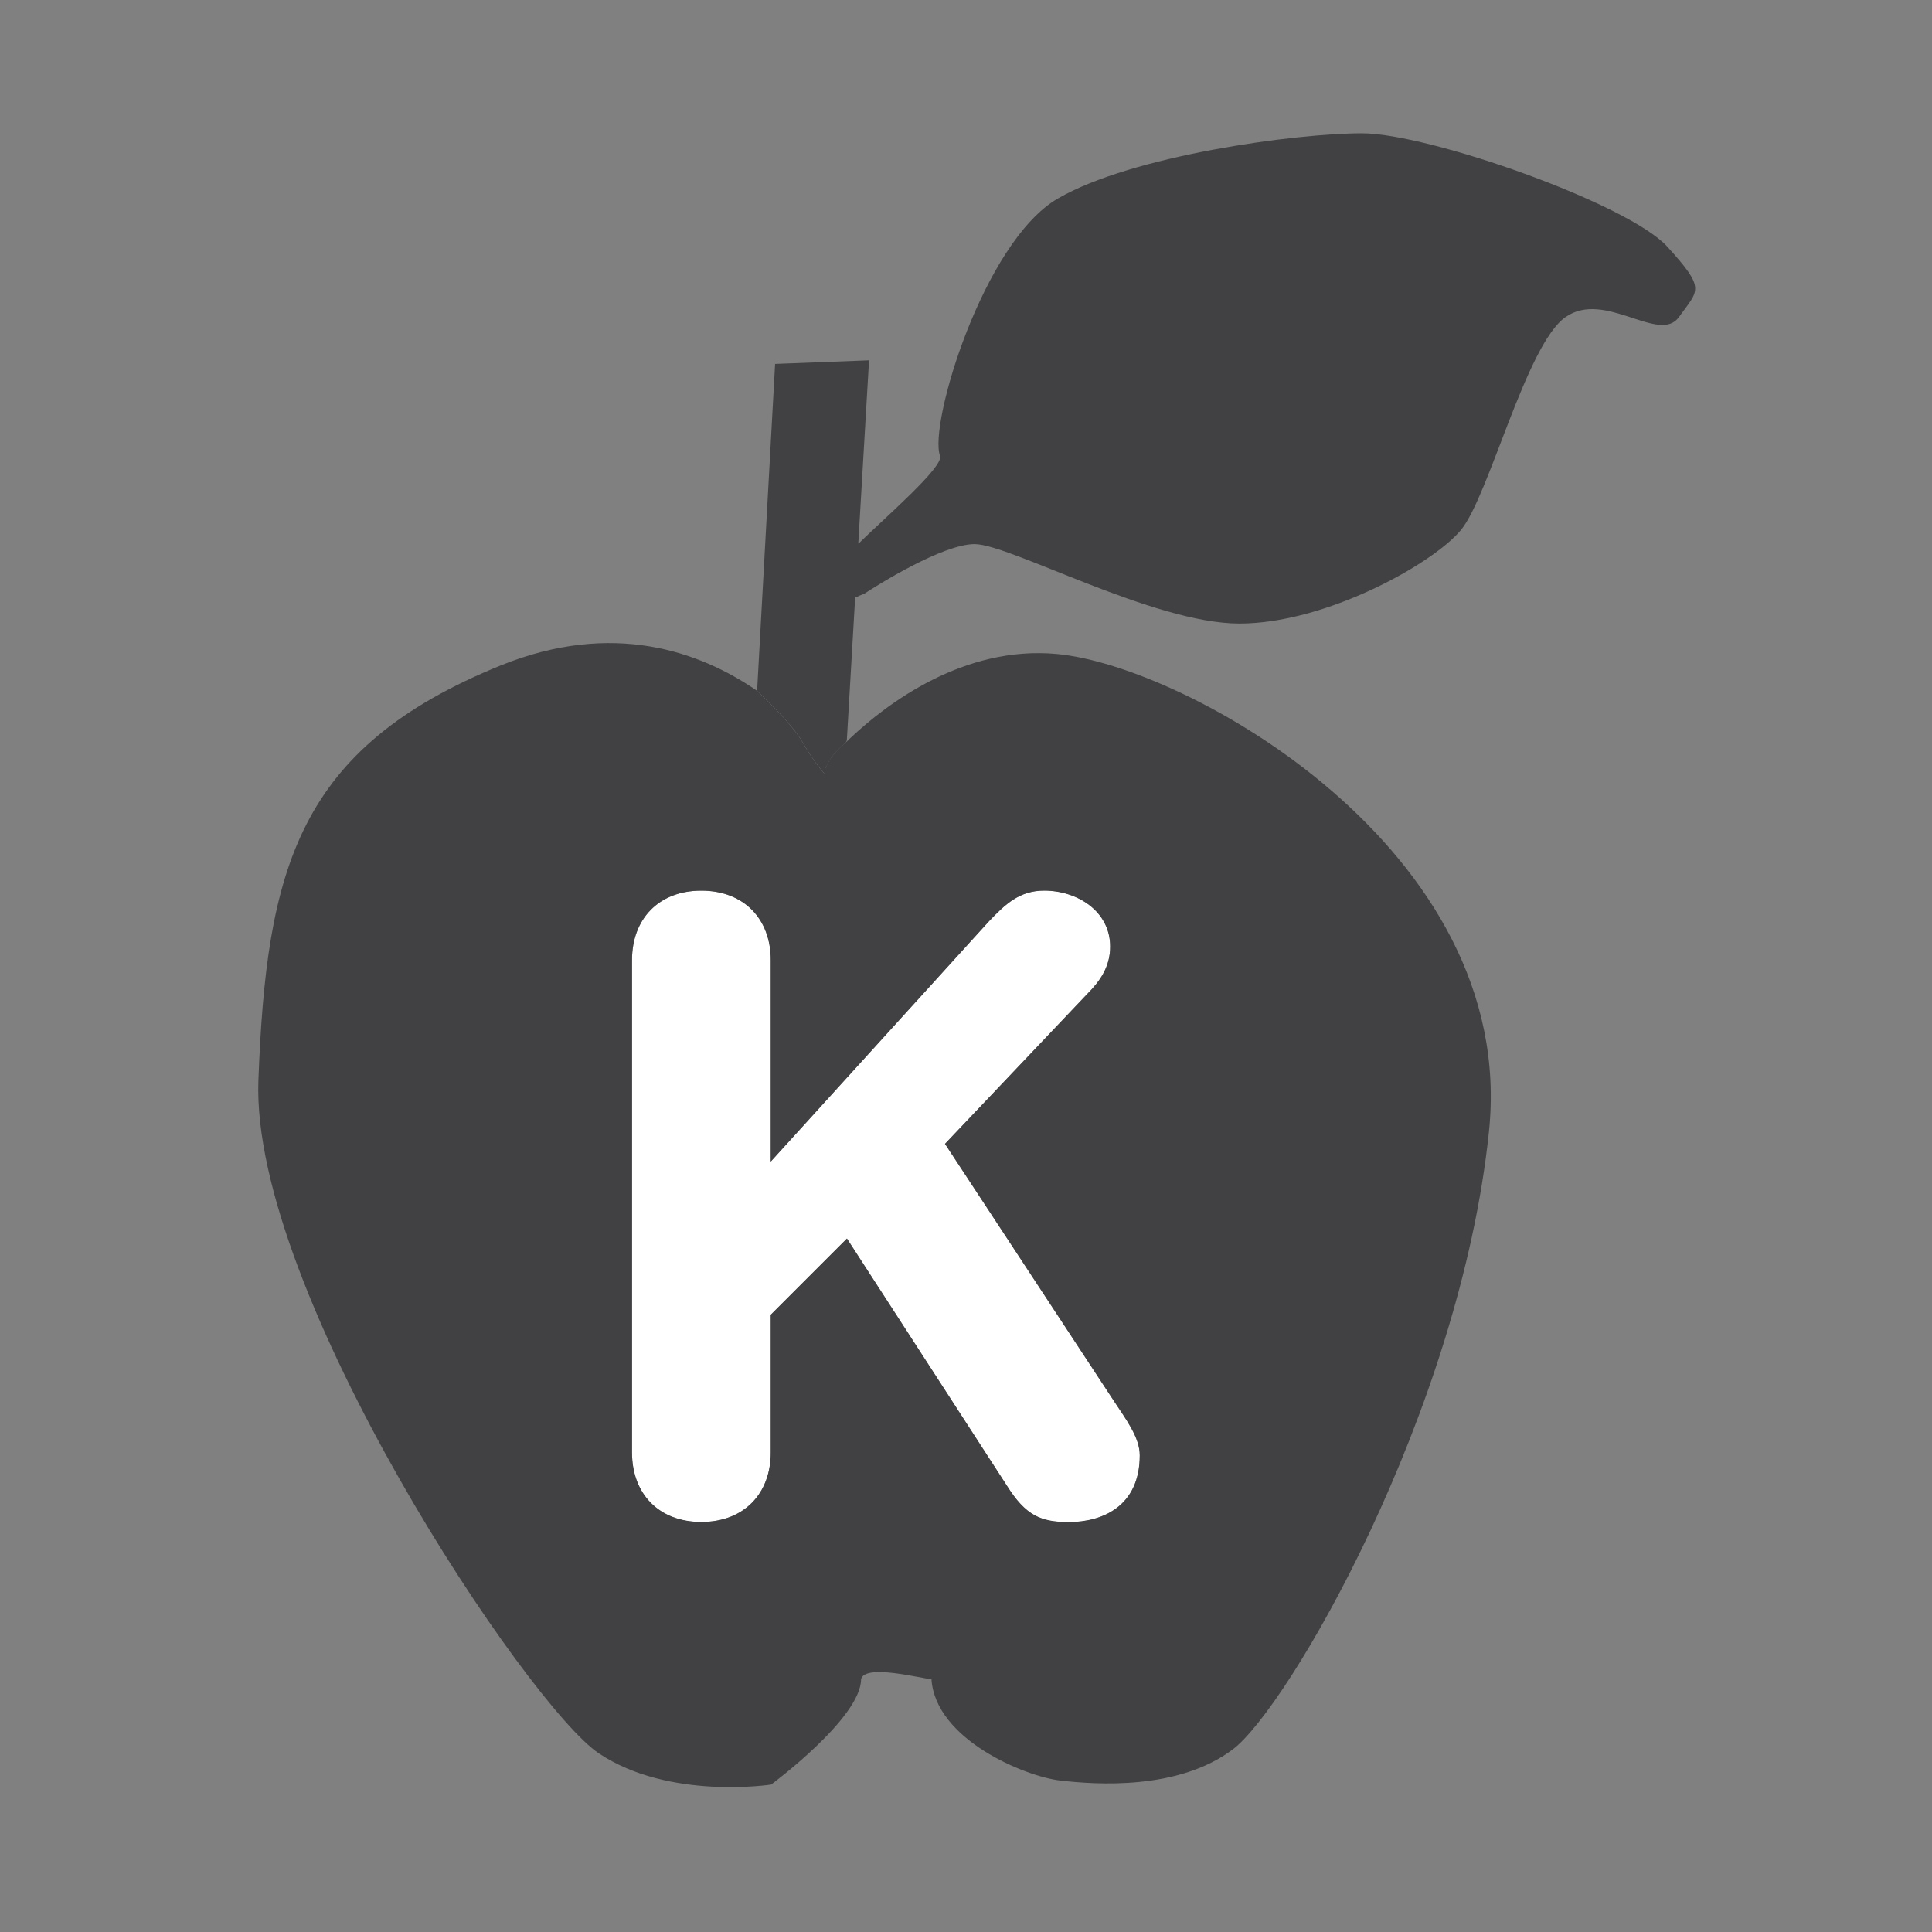
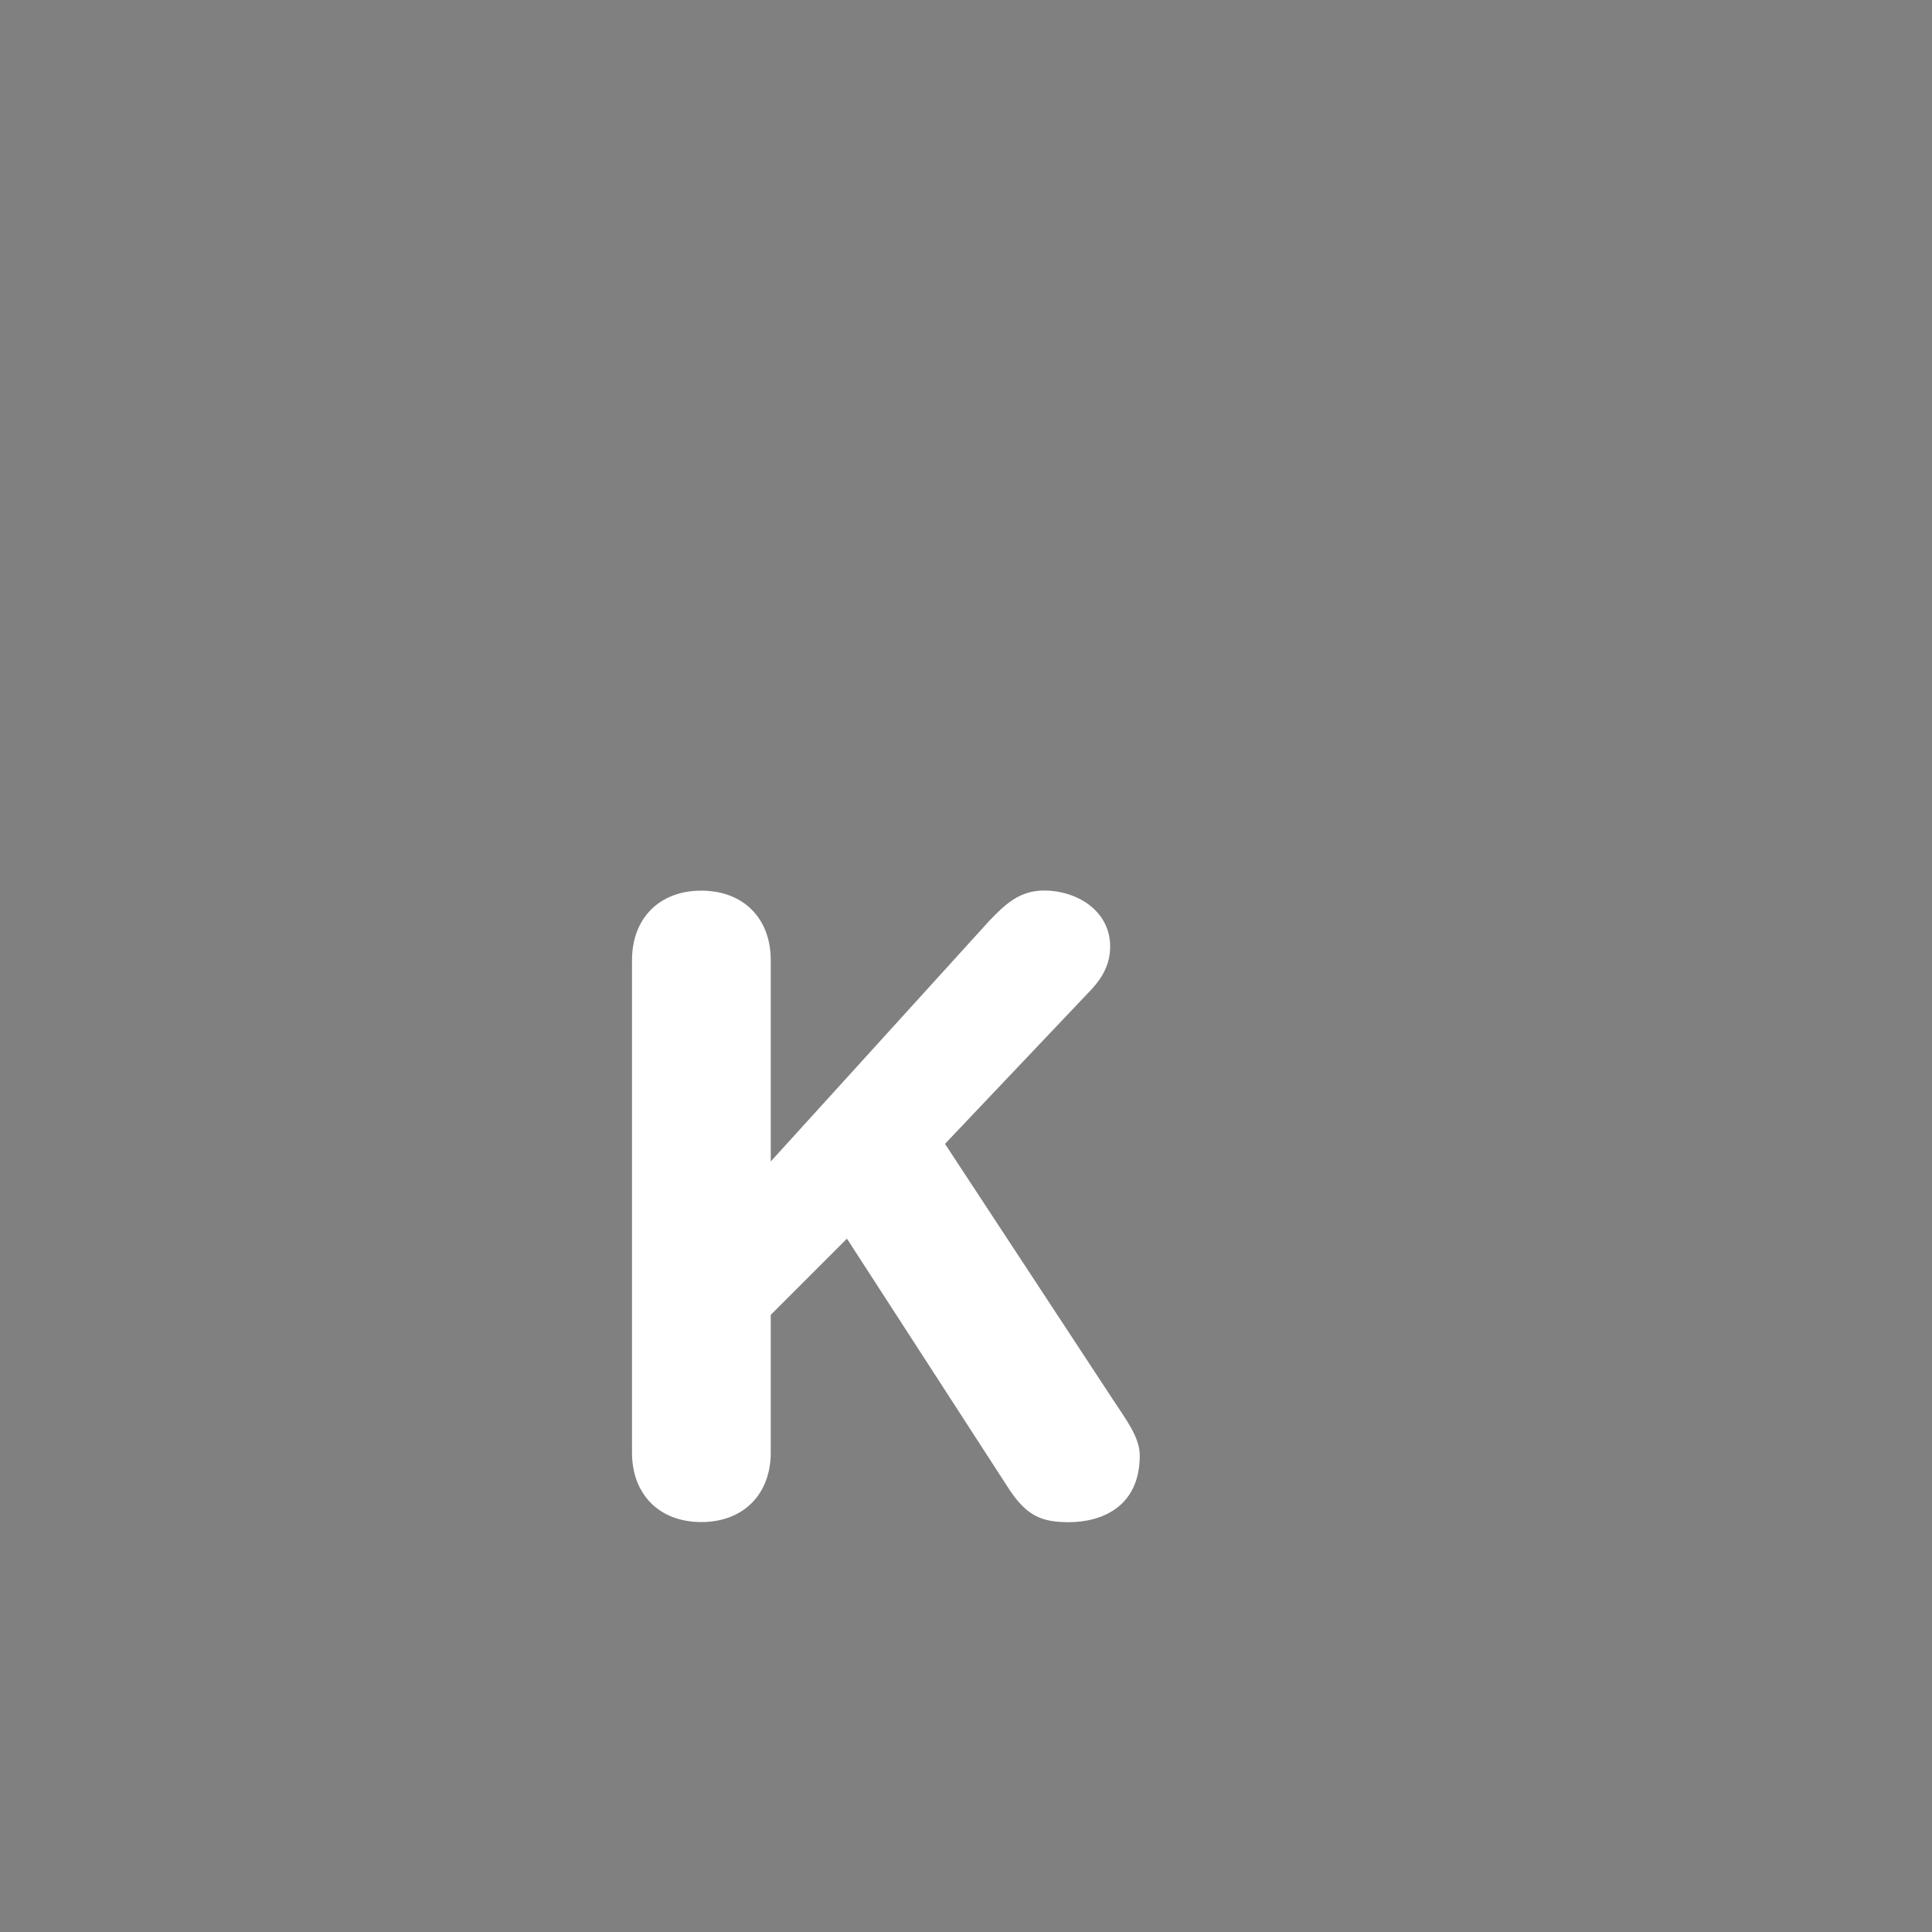
<svg xmlns="http://www.w3.org/2000/svg" xml:space="preserve" style="enable-background:new 0 0 160 160;" viewBox="0 0 160 160" y="0px" x="0px" id="Layer_1" version="1.1">
  <rect x="0" y="0" width="160" height="160" fill="#808080" stroke="none" />
  <style type="text/css"> .st0{fill:#FFFFFF;} .st1{fill:#414042;} </style>
  <g id="XMLID_00000053544347716711888200000015523472710722061240_">
    <g id="XMLID_00000069373274360684136000000009065811995768373422_">
      <path d="M63.83,79.51c0-3.43-2.24-5.75-5.75-5.75 s-5.74,2.33-5.74,5.75v40.79c0,3.43,2.23,5.75,5.74,5.75s5.75-2.33,5.75-5.75v-11.41l6.31-6.31l13.25,20.47 c1.55,2.46,2.8,3.01,5.12,3.01c2.72,0,5.88-1.26,5.88-5.53c0-1.48-1.12-2.95-2.18-4.56L78.26,94.73l11.78-12.42 c0.98-0.99,1.9-2.18,1.9-3.92c0-2.95-2.73-4.64-5.47-4.64c-2.04,0-3.22,1.13-4.56,2.53L63.83,96.19V79.51z" class="st0" id="XMLID_00000121972205849853945140000002914748988372972168_" />
-       <path d="M80.71,45.06c2.92,0,14.81,6.58,21.94,6.58 c7.13,0,16.02-4.94,18.34-7.75c2.33-2.82,5.4-15.36,8.66-17.63c3.24-2.28,7.77,2.26,9.39,0c1.63-2.28,2.27-2.28-0.96-5.83 c-3.24-3.57-19.77-9.39-25.29-9.39c-5.5,0-19.02,1.83-25.18,5.4c-6.15,3.55-10.73,18.73-9.76,21.31c0.33,0.91-4.54,5.1-6.72,7.24 v4.36l0.45-0.18C72.63,48.47,78.07,45.06,80.71,45.06z" class="st1" id="XMLID_00000136382536908527680020000014557044126392607106_" />
-       <path d="M66.51,61.53c1.01,1.77,1.77,2.53,1.77,2.53 s-0.01-1.08,1.76-2.56l0.09-0.19l0.69-11.83l0.31-0.12V45h-0.05l0.89-15.16l-7.78,0.3L62.7,57.22 C62.7,57.22,65.5,59.76,66.51,61.53z" class="st1" id="XMLID_00000093168980020217480700000016317153244661745297_" />
-       <path d="M70.49,61.07c-0.16,0.15-0.31,0.29-0.44,0.42 C70.18,61.38,70.33,61.24,70.49,61.07z" id="XMLID_00000130617004271494747920000000376865899176851612_" />
-       <path d="M41.49,55.1 C24.64,61.93,22.06,71.95,21.4,89.47c-0.65,17.5,22.35,51.85,28.2,55.74c5.83,3.89,14.26,2.58,14.26,2.58s7.45-5.51,7.45-8.73 c0.32-1.32,5.19,0,5.83,0c0.32,5,7.78,8.08,10.7,8.4c2.9,0.33,9.72,0.83,14.25-2.58c4.54-3.4,18.8-27.88,21.22-51.18 c2.43-23.35-25.11-38.59-35.81-39.54c-7.72-0.71-14.08,4.15-17.03,6.92c-0.16,0.16-0.31,0.31-0.44,0.42 c-1.77,1.48-1.76,2.56-1.76,2.56s-0.76-0.76-1.77-2.53c-1.01-1.77-3.81-4.31-3.81-4.31l-0.05-0.05 C57.95,53.96,50.76,51.36,41.49,55.1z M63.83,79.51v16.69l18.08-19.91c1.34-1.4,2.52-2.53,4.56-2.53c2.73,0,5.47,1.69,5.47,4.64 c0,1.74-0.92,2.93-1.9,3.92L78.26,94.73l13.95,21.23c1.06,1.61,2.18,3.08,2.18,4.56c0,4.27-3.16,5.53-5.88,5.53 c-2.33,0-3.58-0.56-5.12-3.01l-13.25-20.47l-6.31,6.31v11.41c0,3.43-2.24,5.75-5.75,5.75s-5.74-2.33-5.74-5.75V79.51 c0-3.43,2.23-5.75,5.74-5.75S63.83,76.08,63.83,79.51z" class="st1" id="XMLID_00000079446101490658470700000004286431343545962384_" />
    </g>
  </g>
</svg>